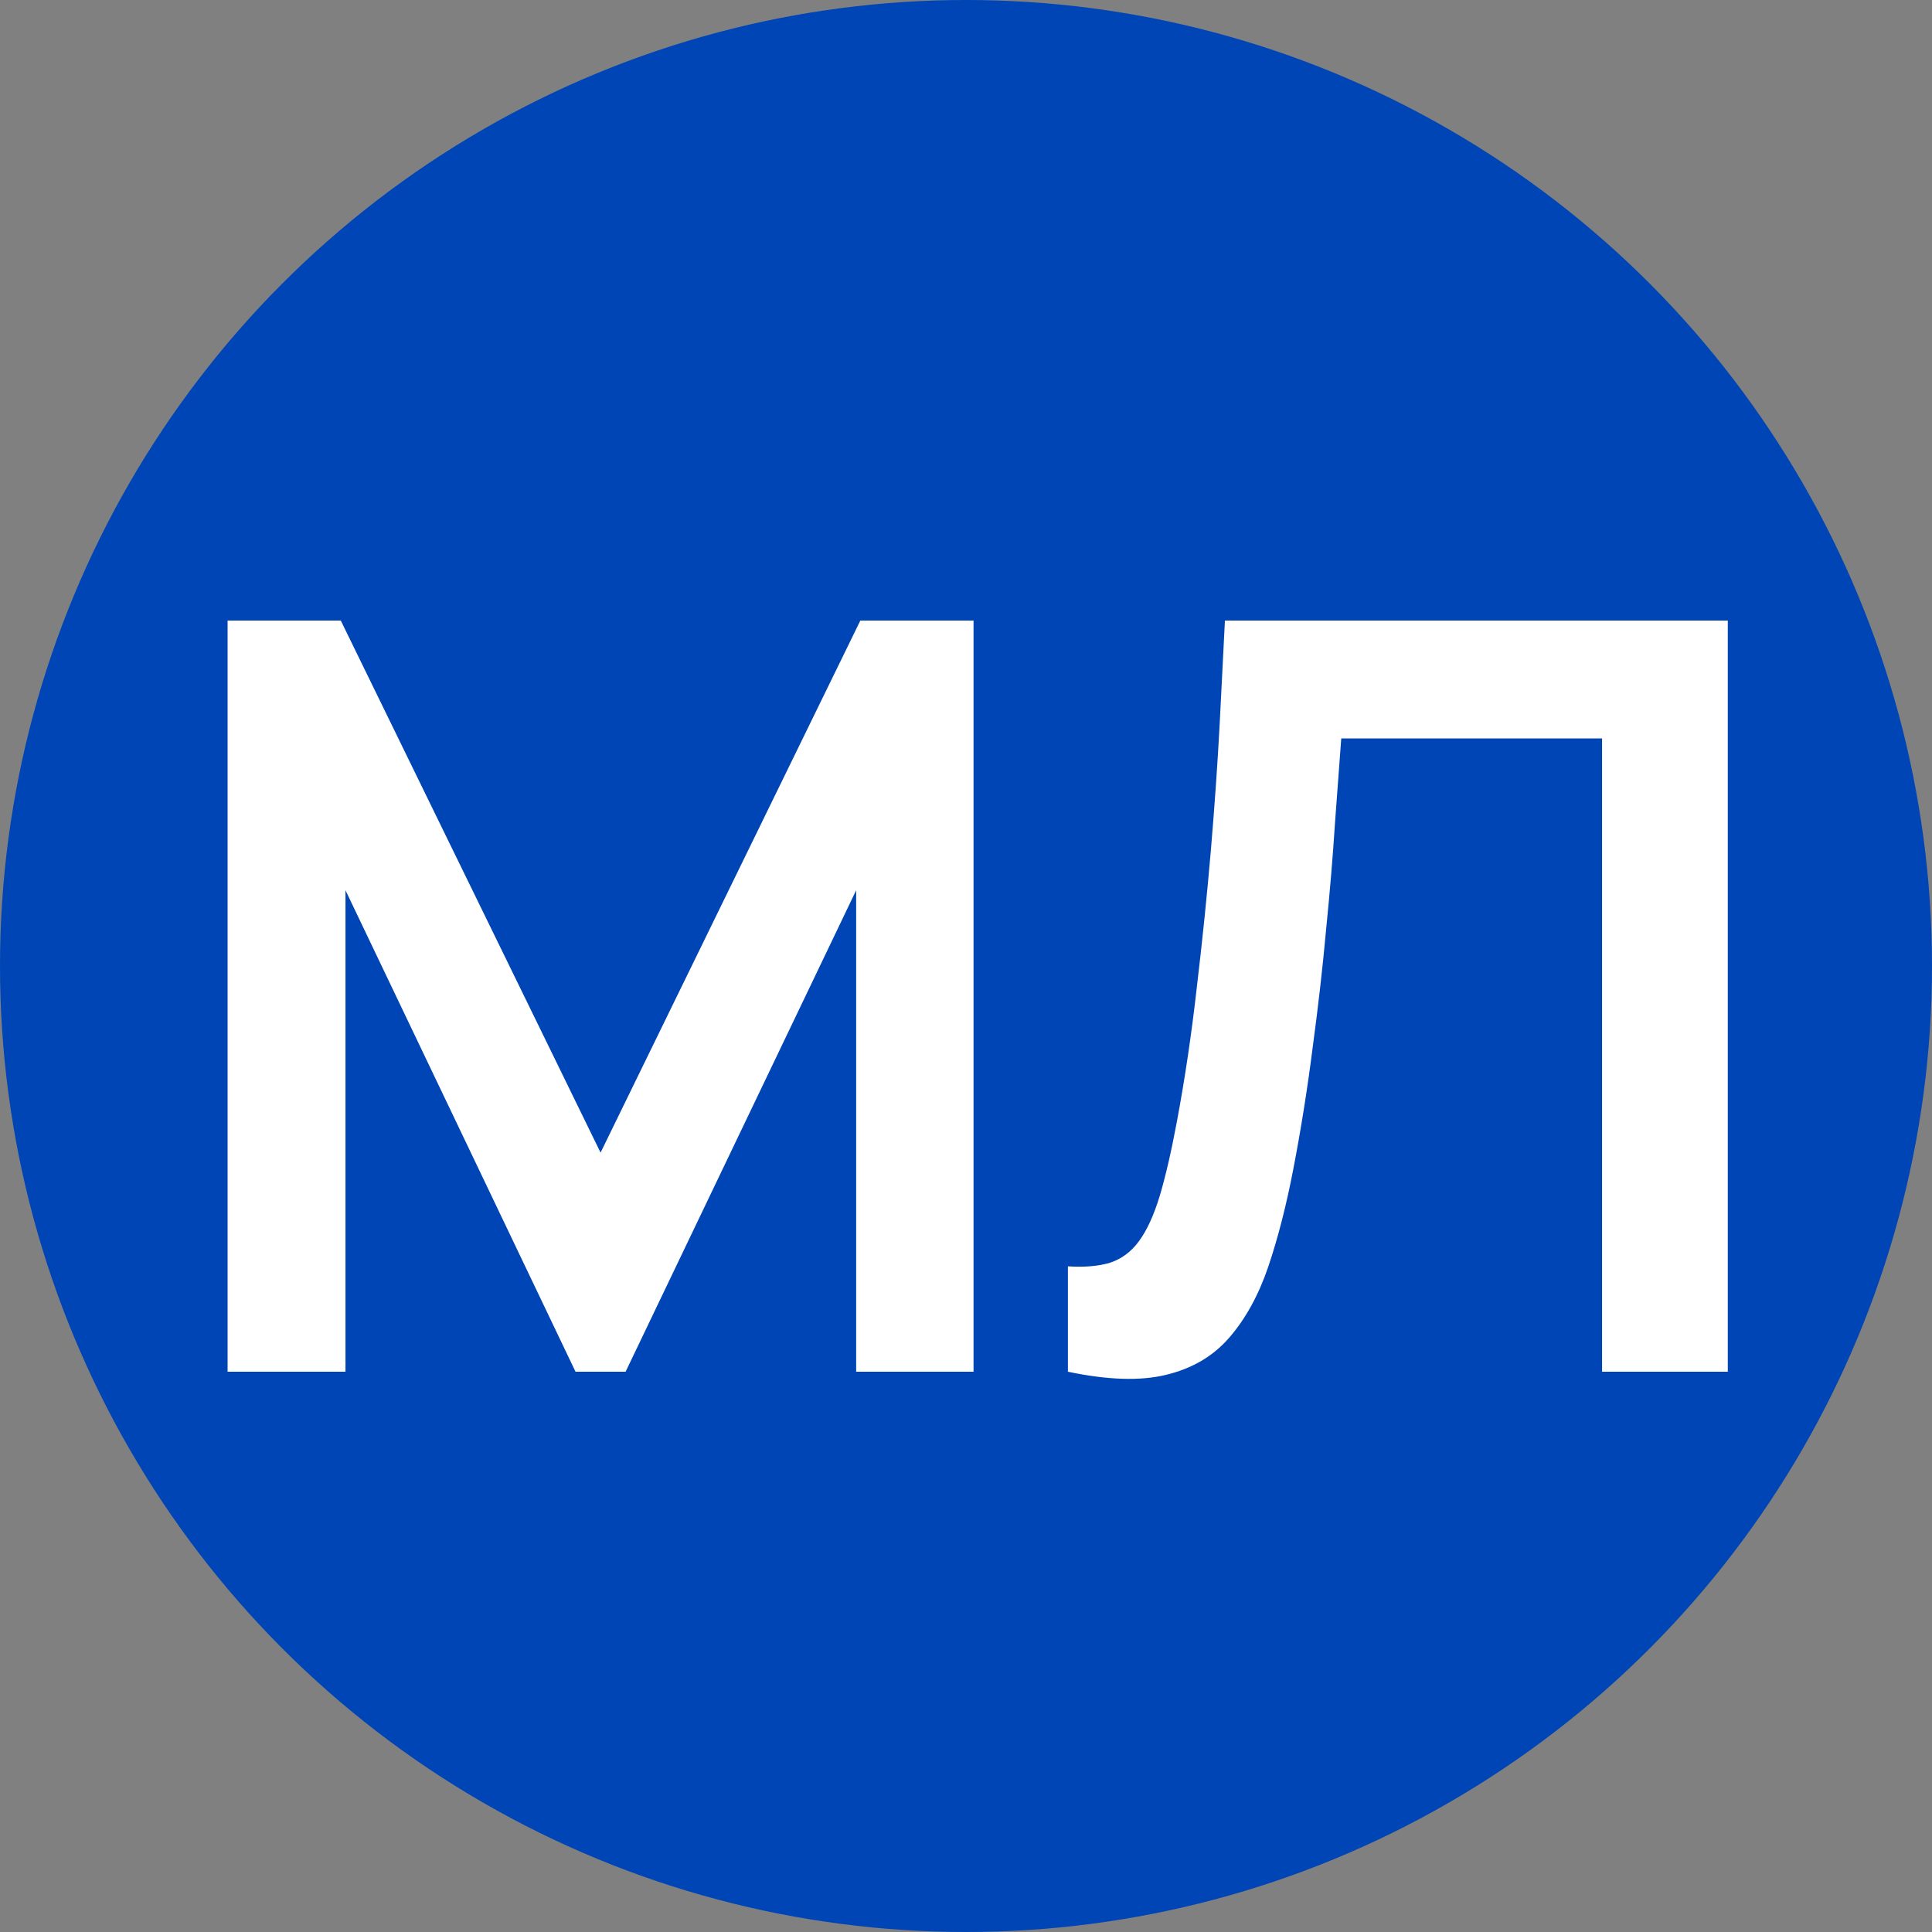
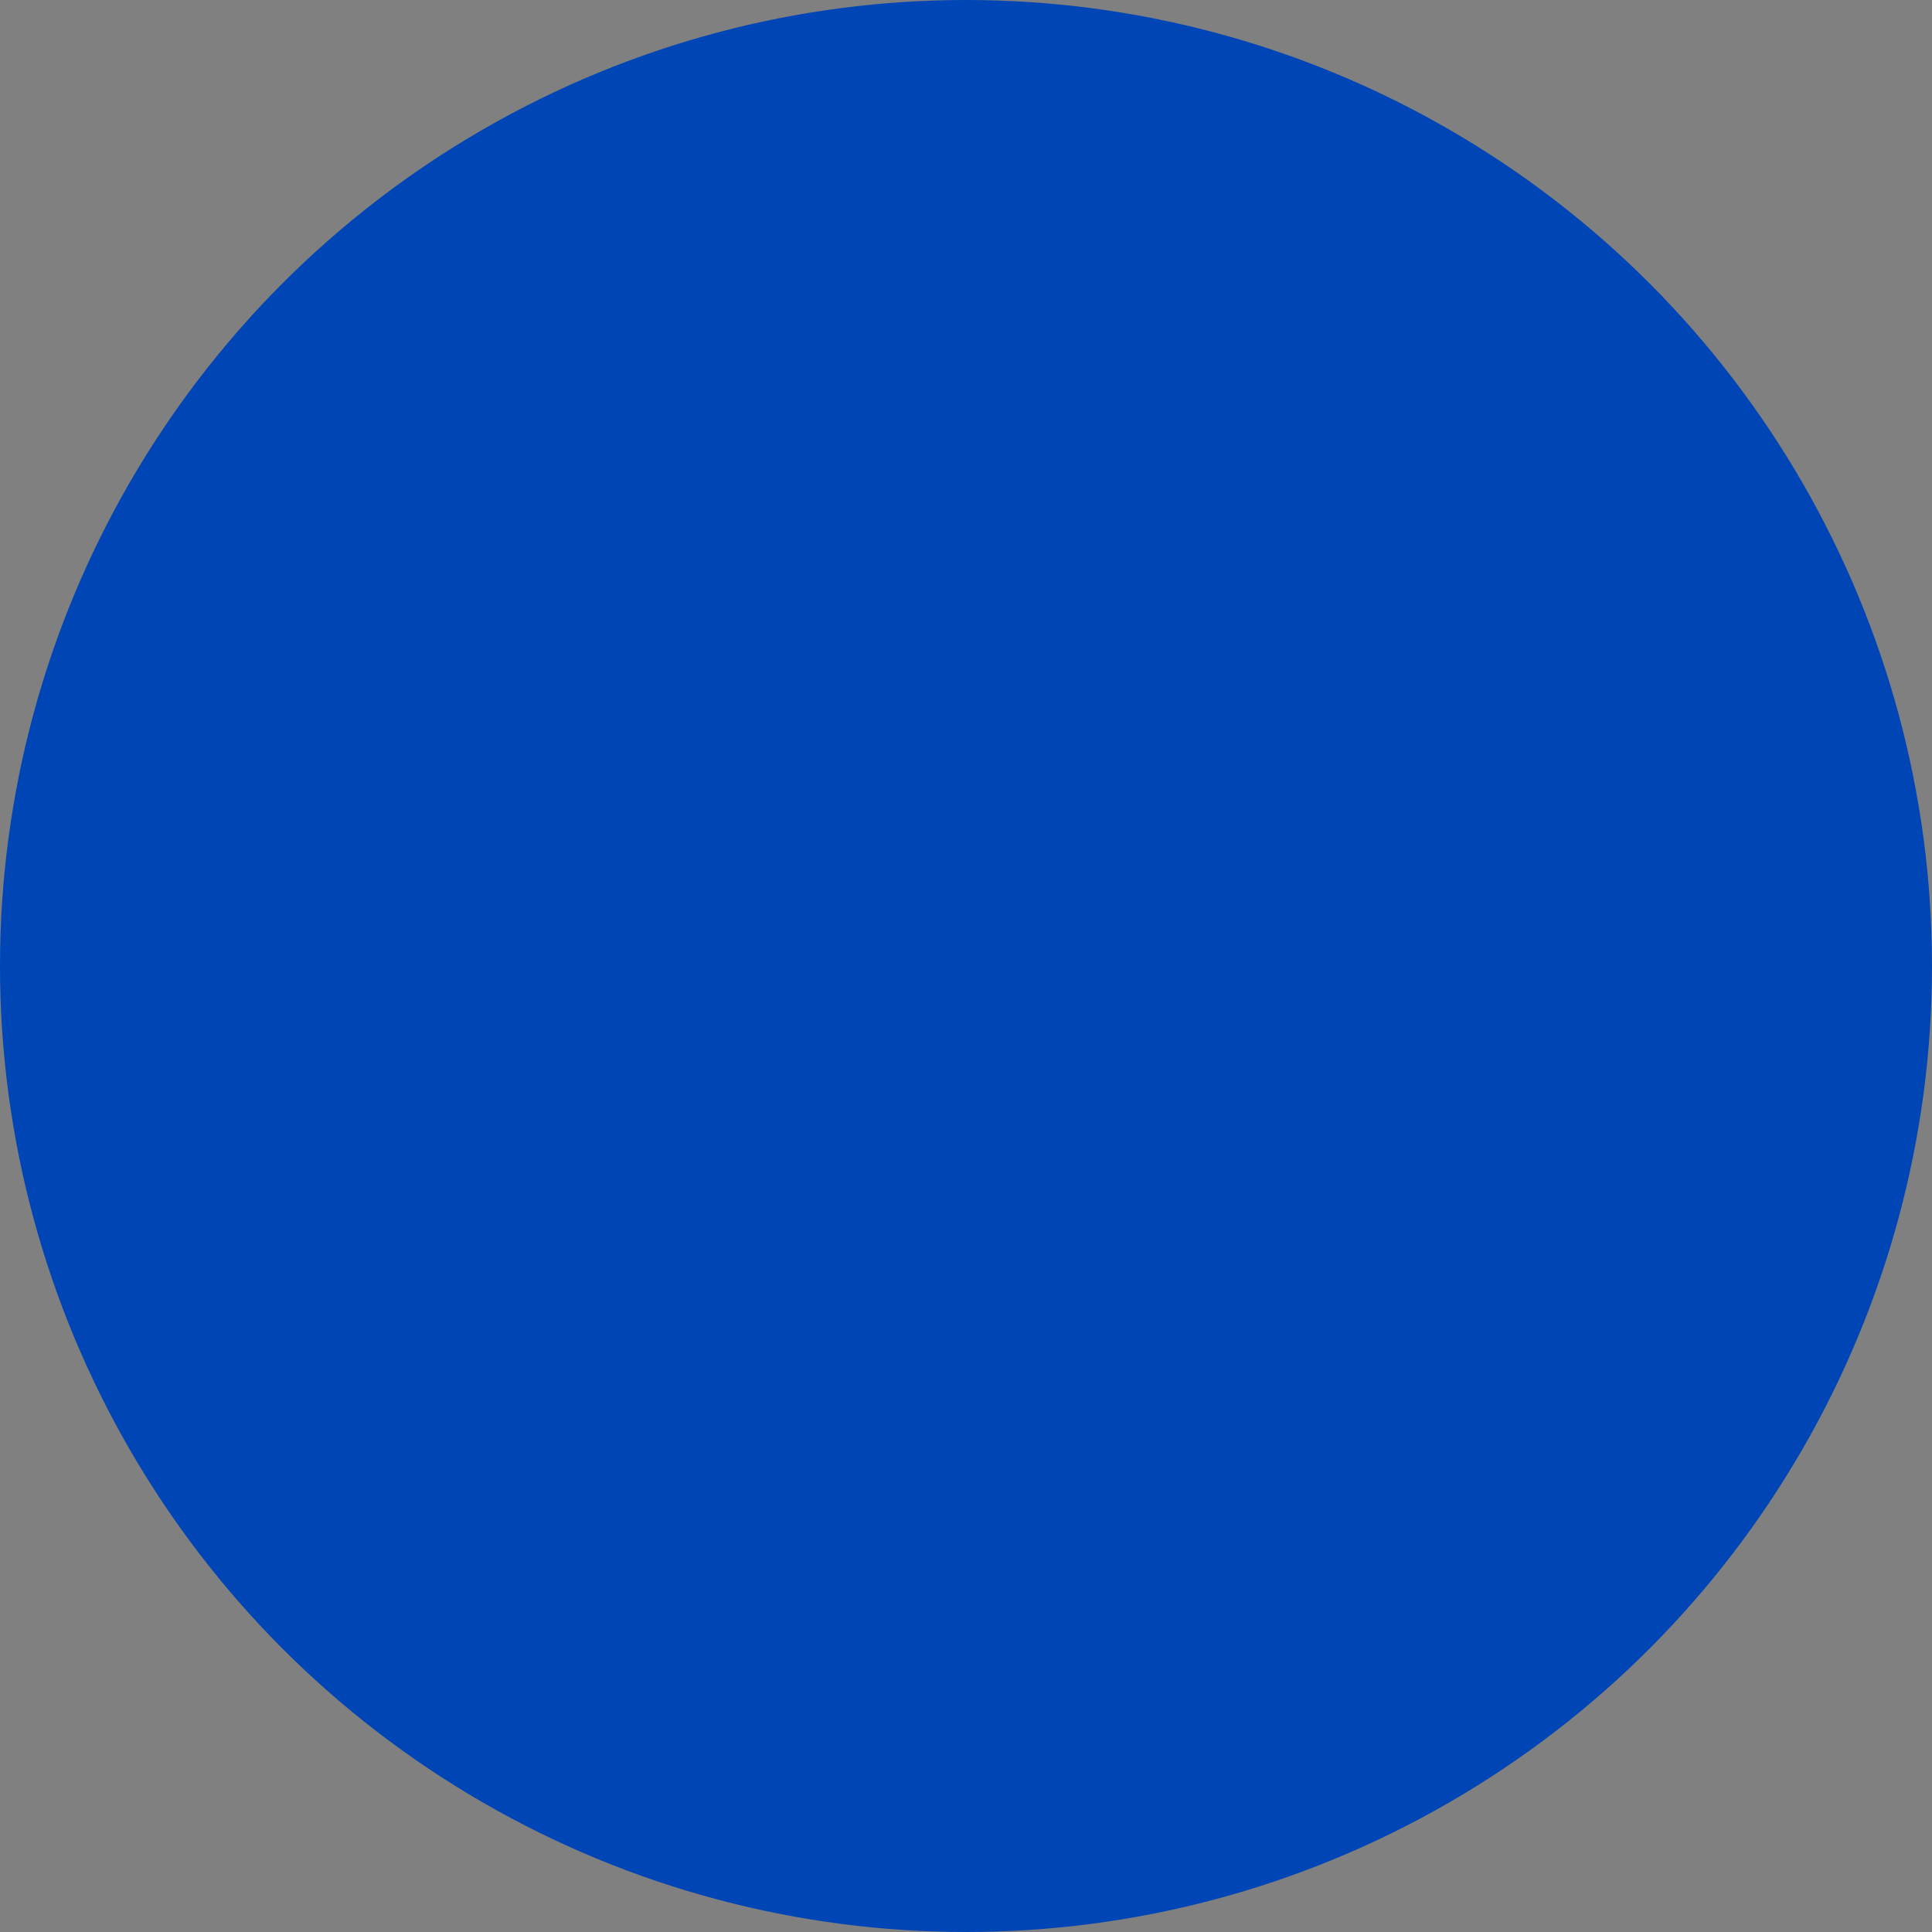
<svg xmlns="http://www.w3.org/2000/svg" width="100" height="100" viewBox="0 0 100 100" fill="none">
  <rect x="0" y="0" width="100" height="100" fill="#808080" stroke="none" />
  <circle cx="50" cy="50" r="50" fill="#0045B5" />
-   <path d="M11.78 71V32.12H17.639L31.085 59.66L44.531 32.12H50.39V71H44.315V46.079L32.381 71H29.789L17.882 46.079V71H11.78ZM55.275 71V65.546C56.139 65.6 56.868 65.537 57.462 65.357C58.056 65.159 58.551 64.79 58.947 64.25C59.361 63.692 59.721 62.909 60.027 61.901C60.333 60.875 60.63 59.588 60.918 58.04C61.332 55.826 61.674 53.522 61.944 51.128C62.232 48.716 62.475 46.349 62.673 44.027C62.871 41.687 63.024 39.491 63.132 37.439C63.24 35.387 63.33 33.614 63.402 32.12H89.43V71H82.923V38.222H69.423C69.333 39.428 69.225 40.886 69.099 42.596C68.991 44.288 68.838 46.124 68.64 48.104C68.46 50.084 68.226 52.136 67.938 54.26C67.668 56.384 67.335 58.472 66.939 60.524C66.579 62.396 66.147 64.079 65.643 65.573C65.139 67.049 64.464 68.273 63.618 69.245C62.79 70.199 61.701 70.838 60.351 71.162C59.019 71.486 57.327 71.432 55.275 71Z" fill="white" />
</svg>